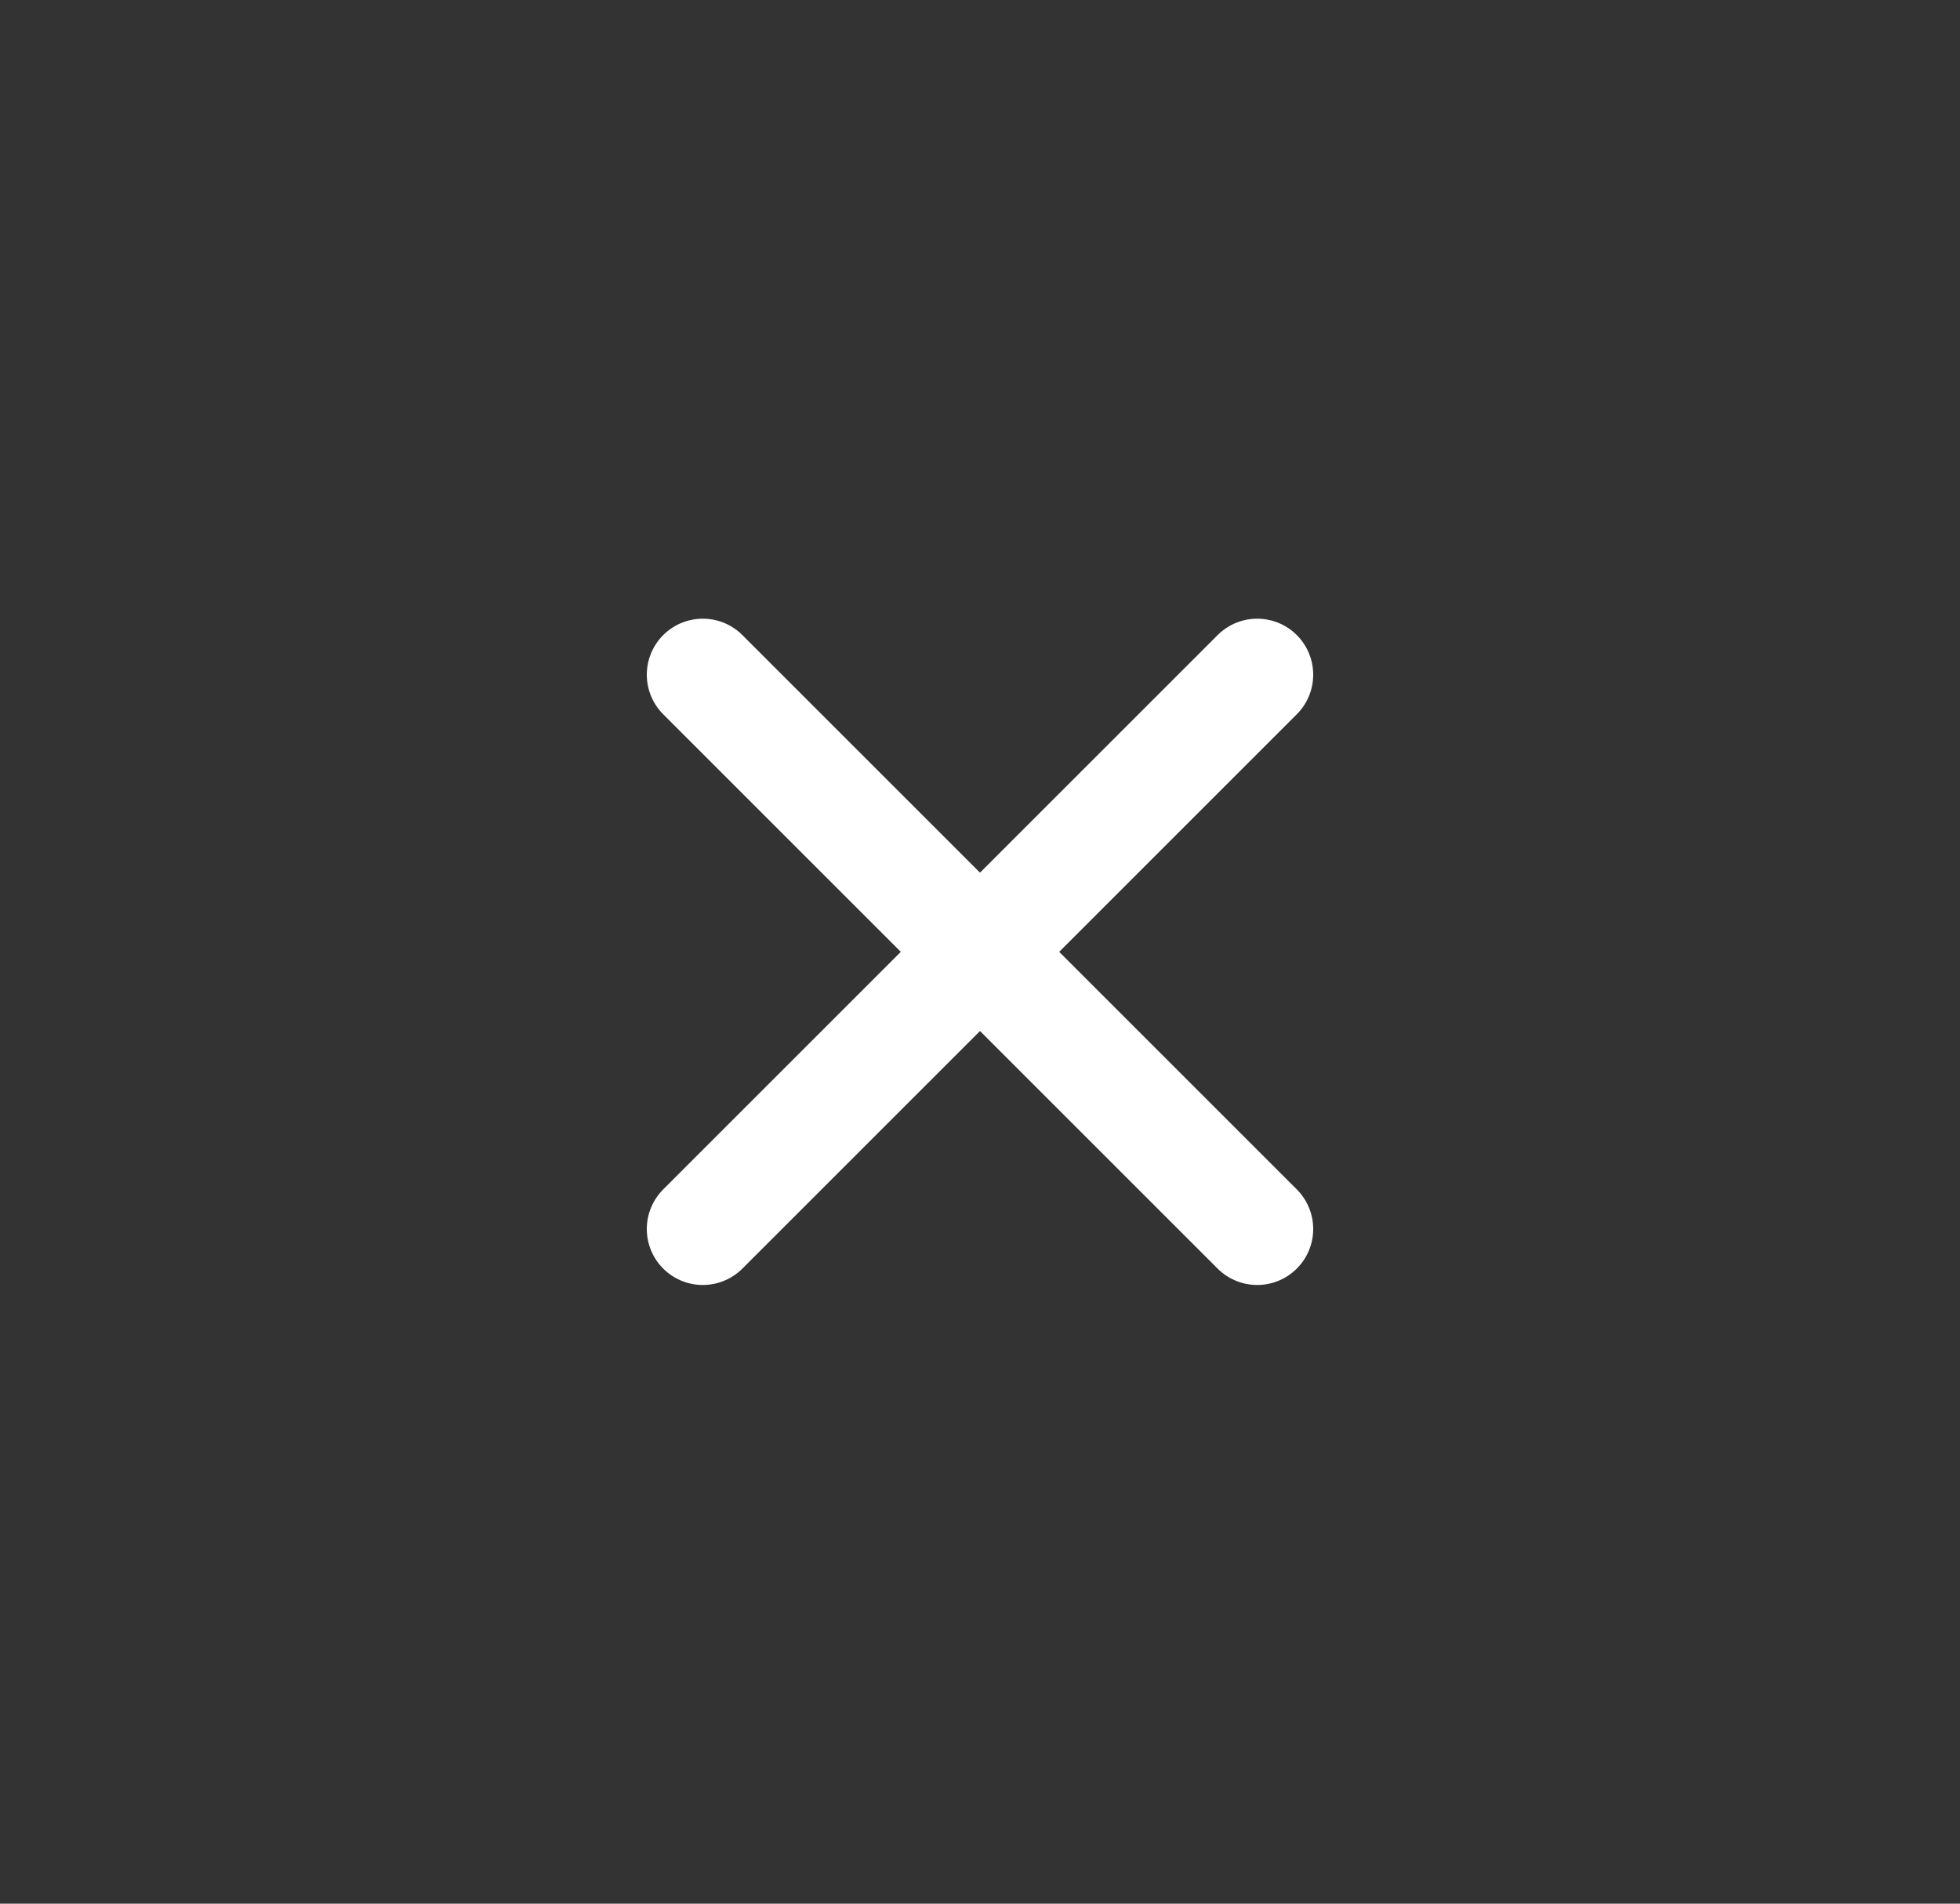
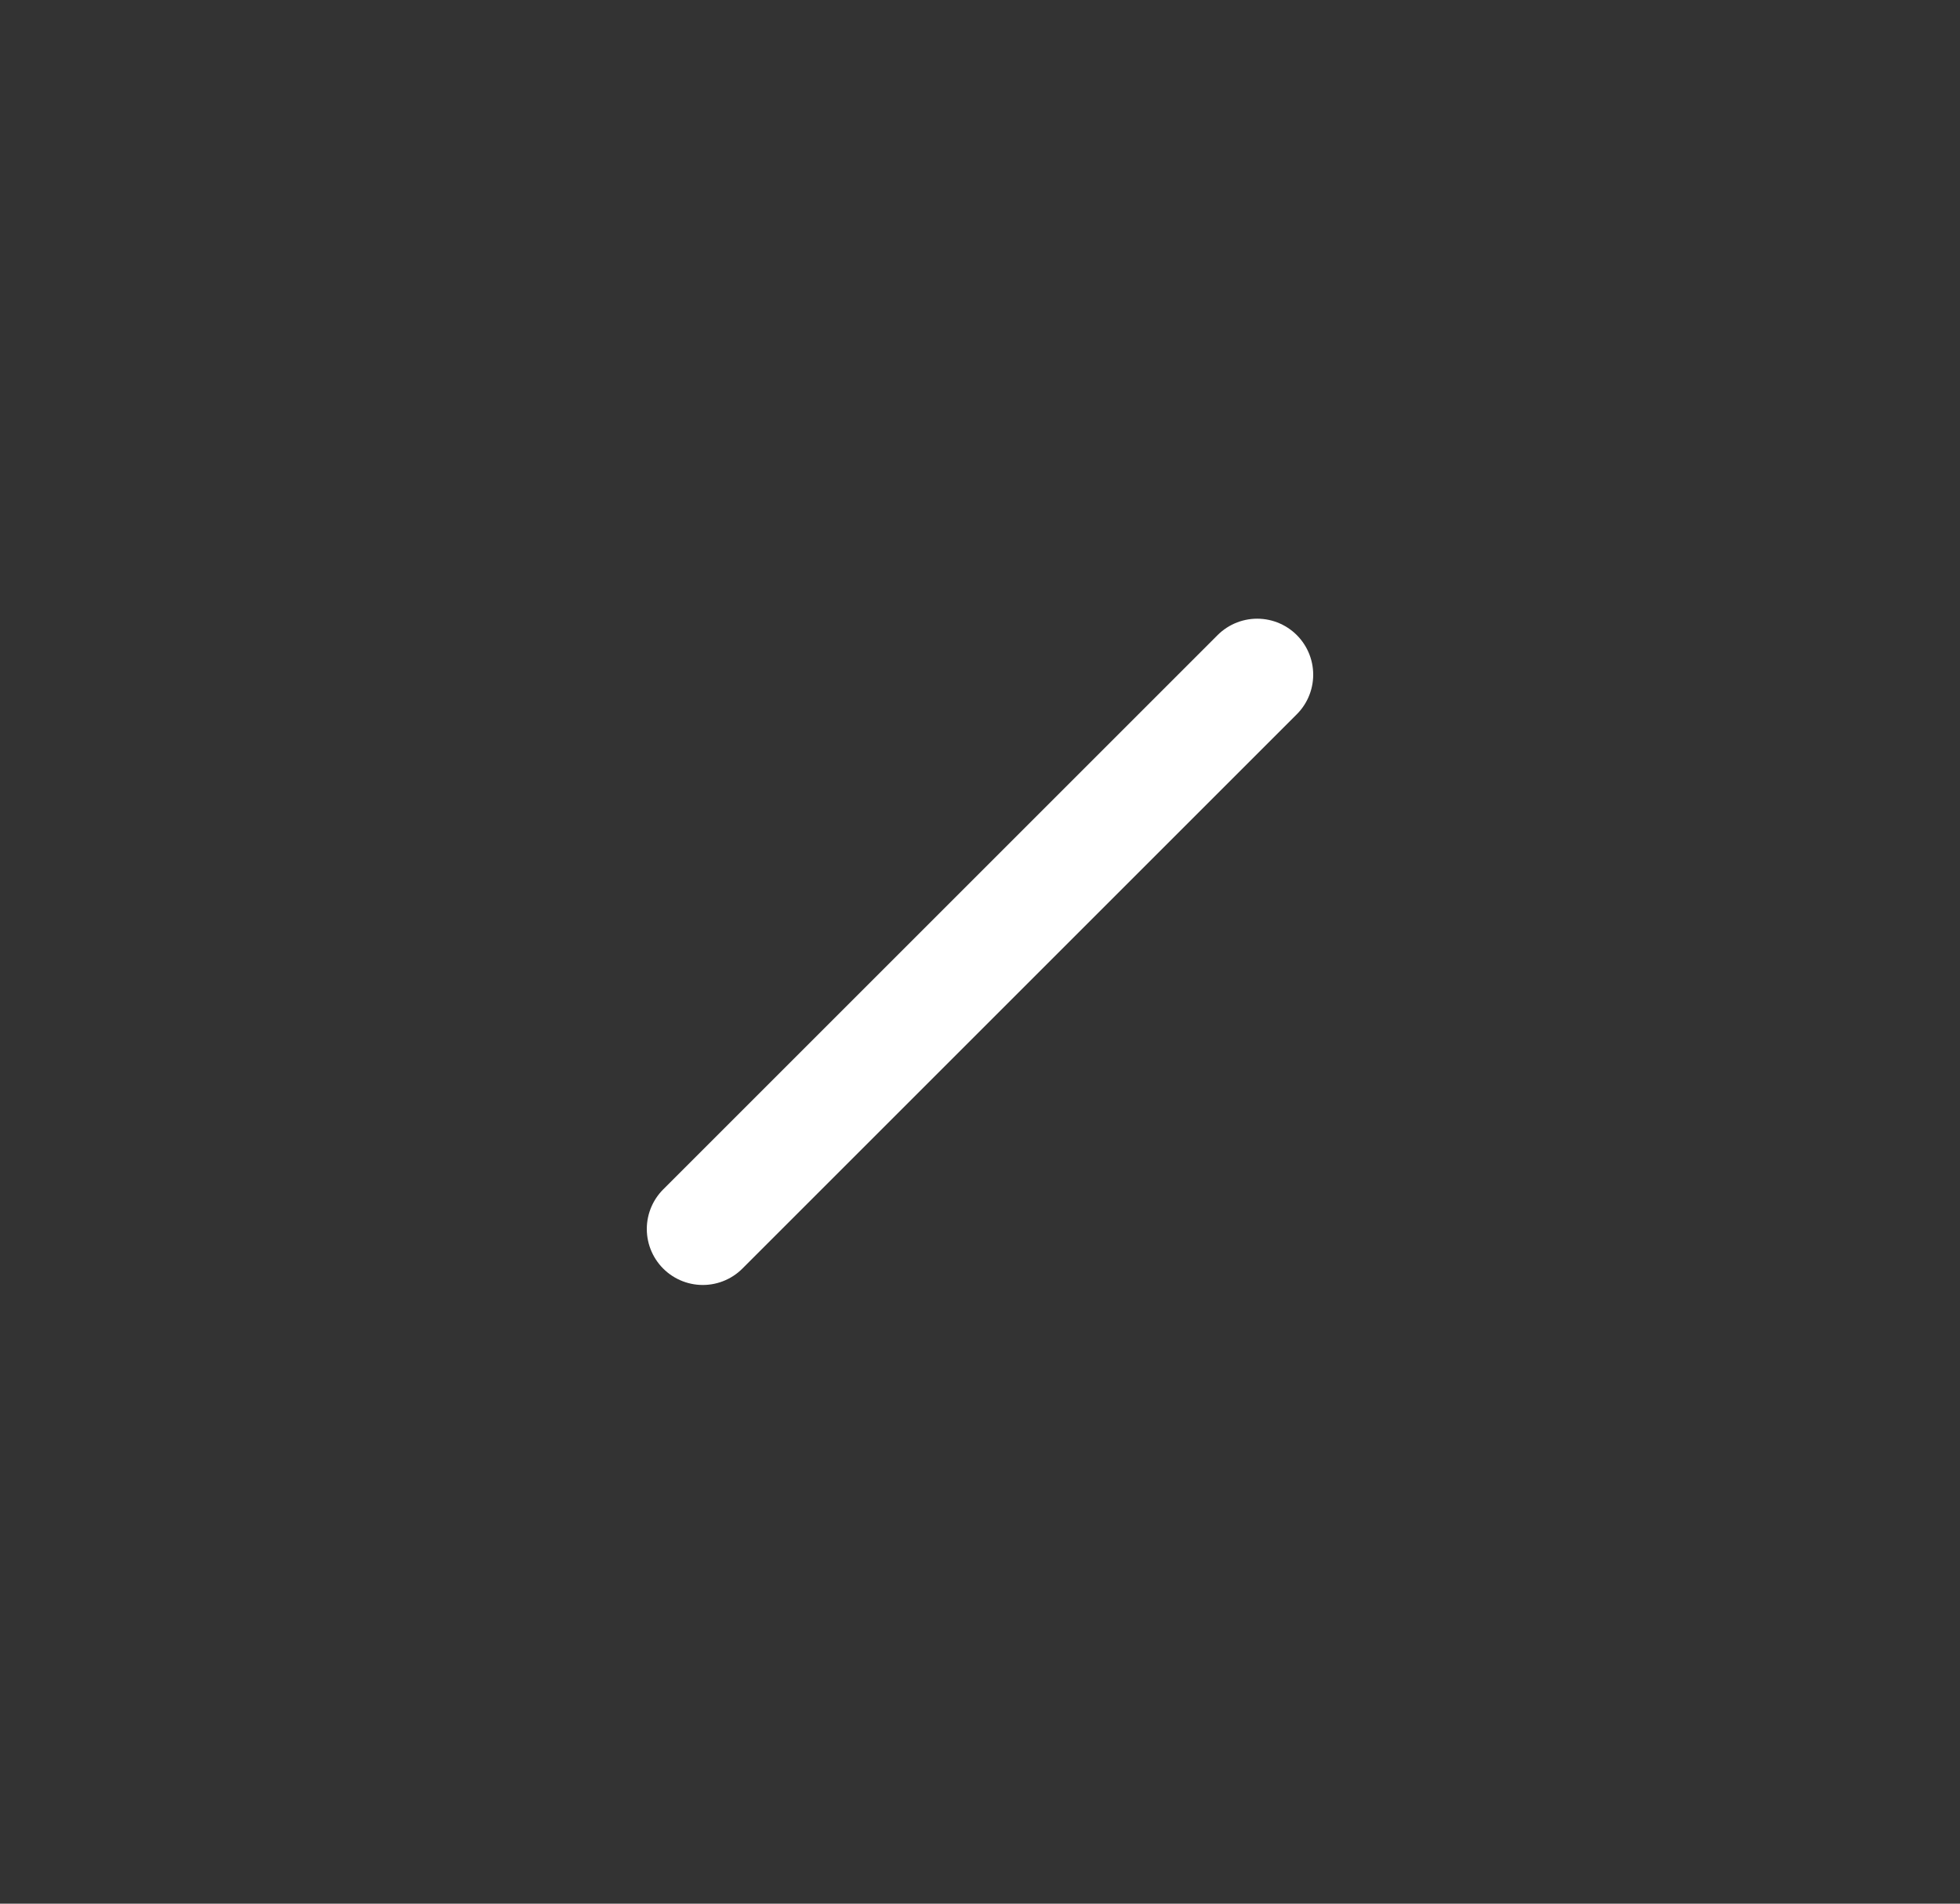
<svg xmlns="http://www.w3.org/2000/svg" width="35" height="34" viewBox="0 0 35 34" fill="none">
  <rect x="0" y="0" width="35" height="34" fill="#333333" stroke="none" />
-   <path d="M12.55 12.05L22.45 21.95" stroke="white" stroke-width="2" stroke-linecap="round" stroke-linejoin="round" />
  <path d="M12.55 21.95L22.45 12.05" stroke="white" stroke-width="2" stroke-linecap="round" stroke-linejoin="round" />
</svg>